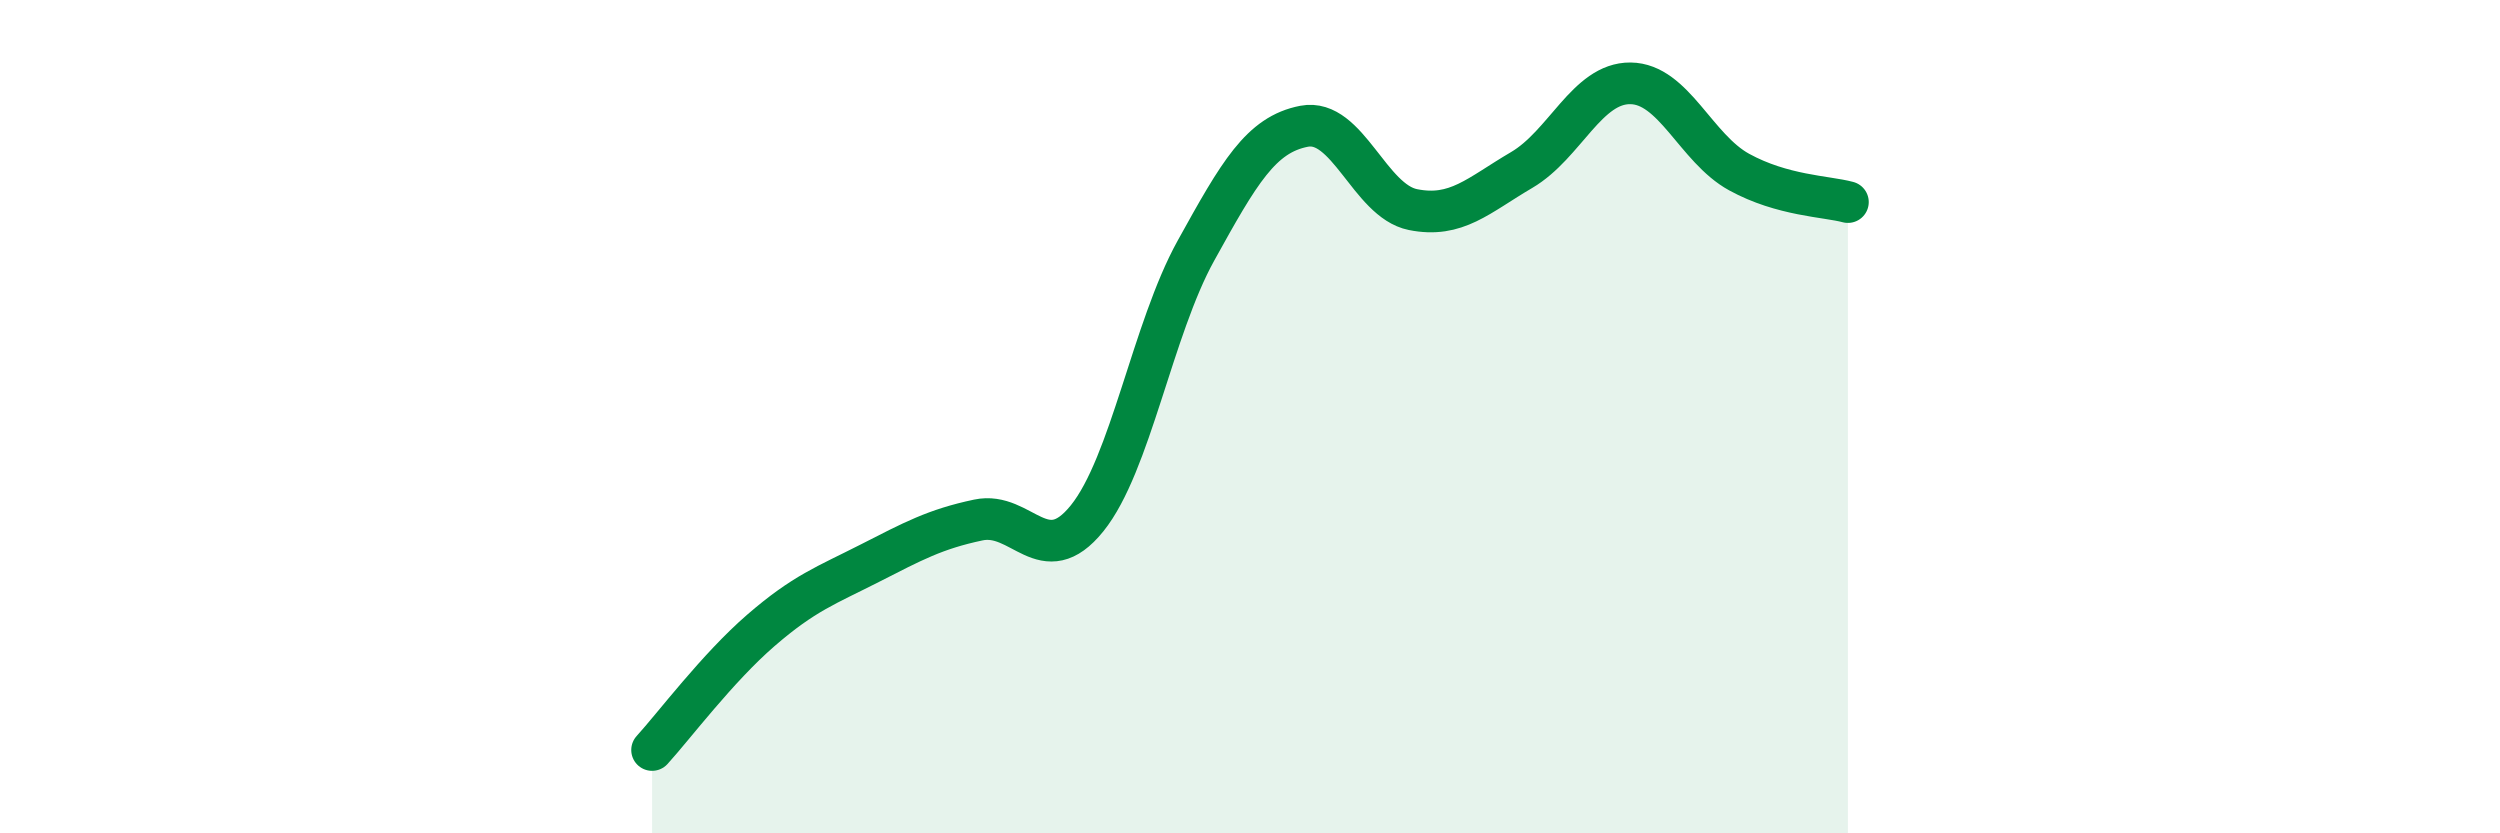
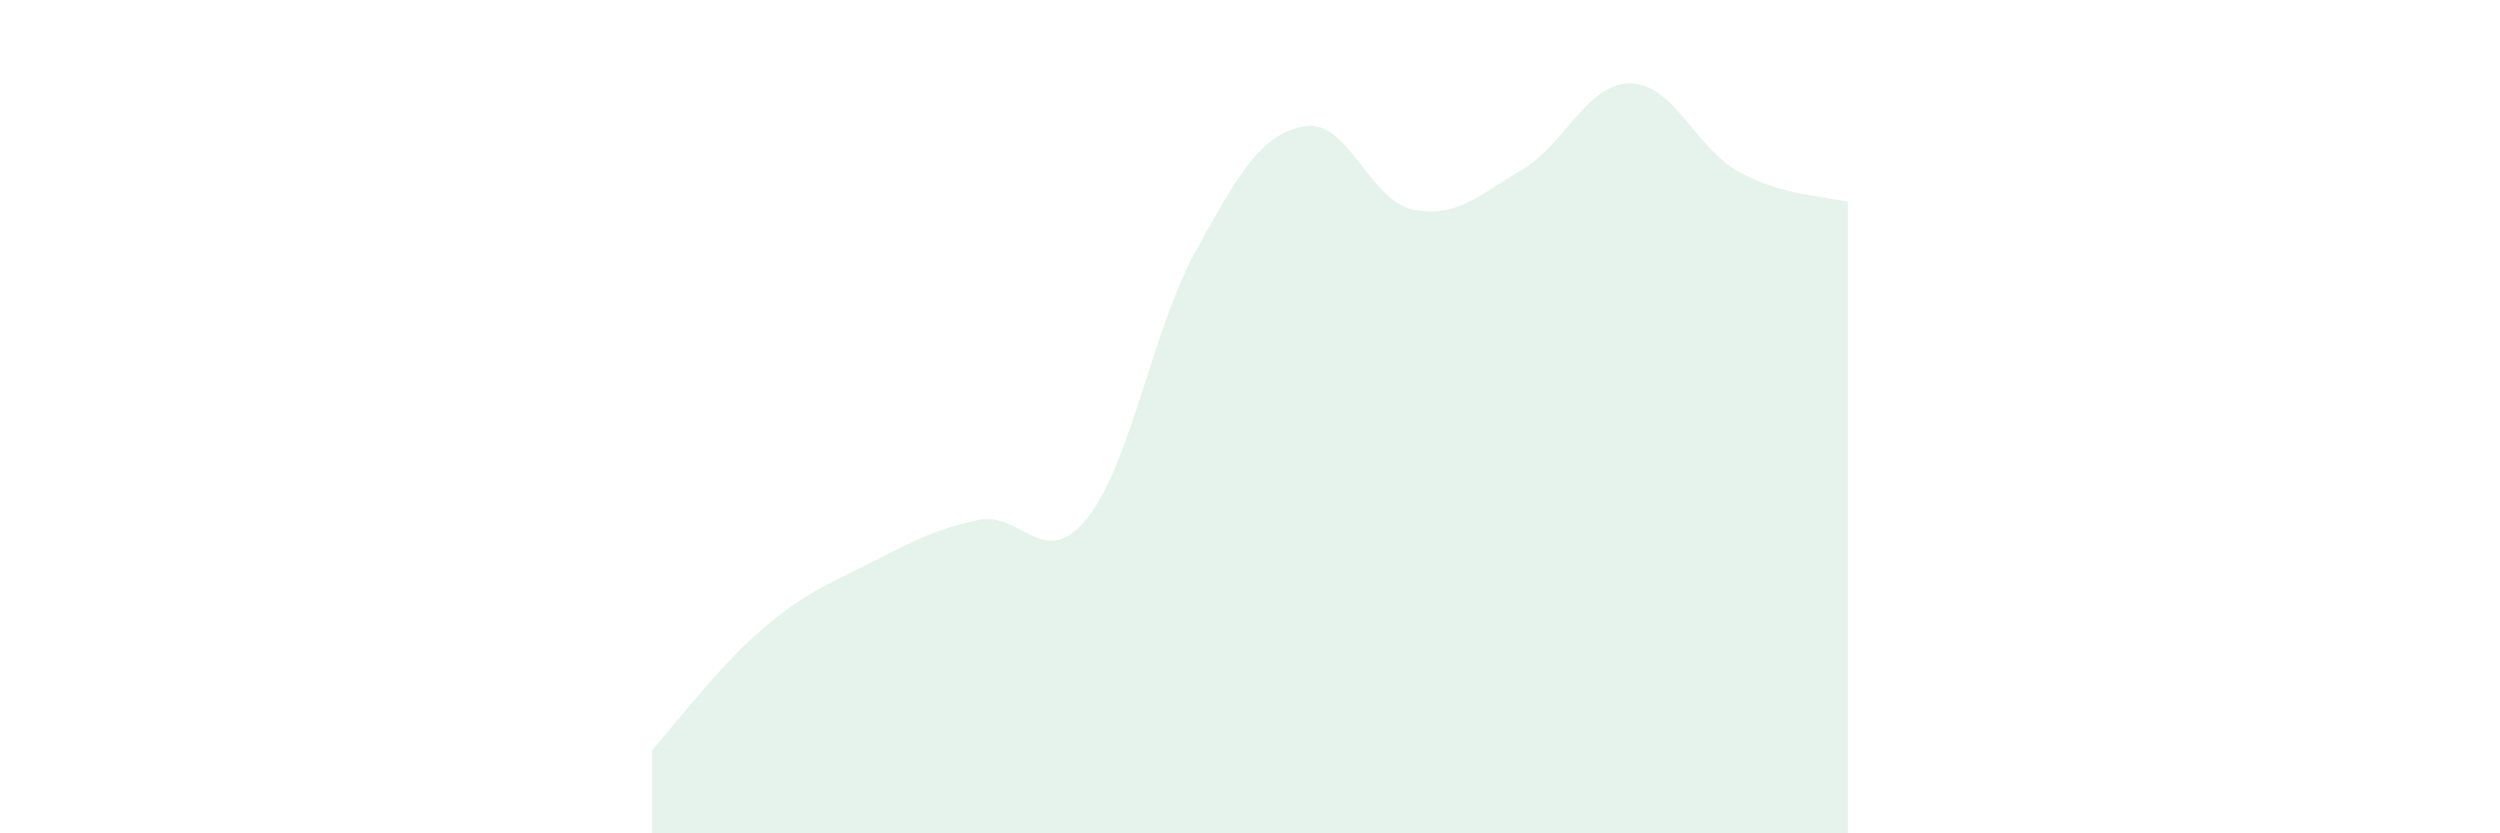
<svg xmlns="http://www.w3.org/2000/svg" width="60" height="20" viewBox="0 0 60 20">
  <path d="M 15.65,18 C 16.17,17.43 17.22,16.03 18.26,15.13 C 19.3,14.23 19.83,14.05 20.87,13.52 C 21.91,12.99 22.44,12.7 23.48,12.48 C 24.52,12.26 25.05,13.73 26.09,12.44 C 27.13,11.15 27.66,7.9 28.7,6.02 C 29.74,4.14 30.26,3.23 31.3,3.03 C 32.34,2.83 32.87,4.82 33.91,5.03 C 34.95,5.24 35.48,4.69 36.52,4.08 C 37.56,3.47 38.09,1.99 39.13,2 C 40.17,2.01 40.7,3.56 41.74,4.13 C 42.78,4.7 43.83,4.71 44.35,4.85L44.35 20L15.65 20Z" fill="#008740" opacity="0.1" stroke-linecap="round" stroke-linejoin="round" />
-   <path d="M 15.65,18 C 16.17,17.43 17.22,16.03 18.26,15.13 C 19.3,14.23 19.83,14.05 20.87,13.52 C 21.91,12.99 22.44,12.7 23.48,12.48 C 24.52,12.26 25.05,13.73 26.09,12.44 C 27.13,11.15 27.66,7.9 28.7,6.02 C 29.74,4.14 30.26,3.23 31.3,3.03 C 32.34,2.83 32.87,4.82 33.91,5.03 C 34.95,5.24 35.48,4.69 36.52,4.08 C 37.56,3.47 38.09,1.99 39.13,2 C 40.17,2.01 40.7,3.56 41.74,4.13 C 42.78,4.7 43.83,4.71 44.35,4.85" stroke="#008740" stroke-width="1" fill="none" stroke-linecap="round" stroke-linejoin="round" />
</svg>